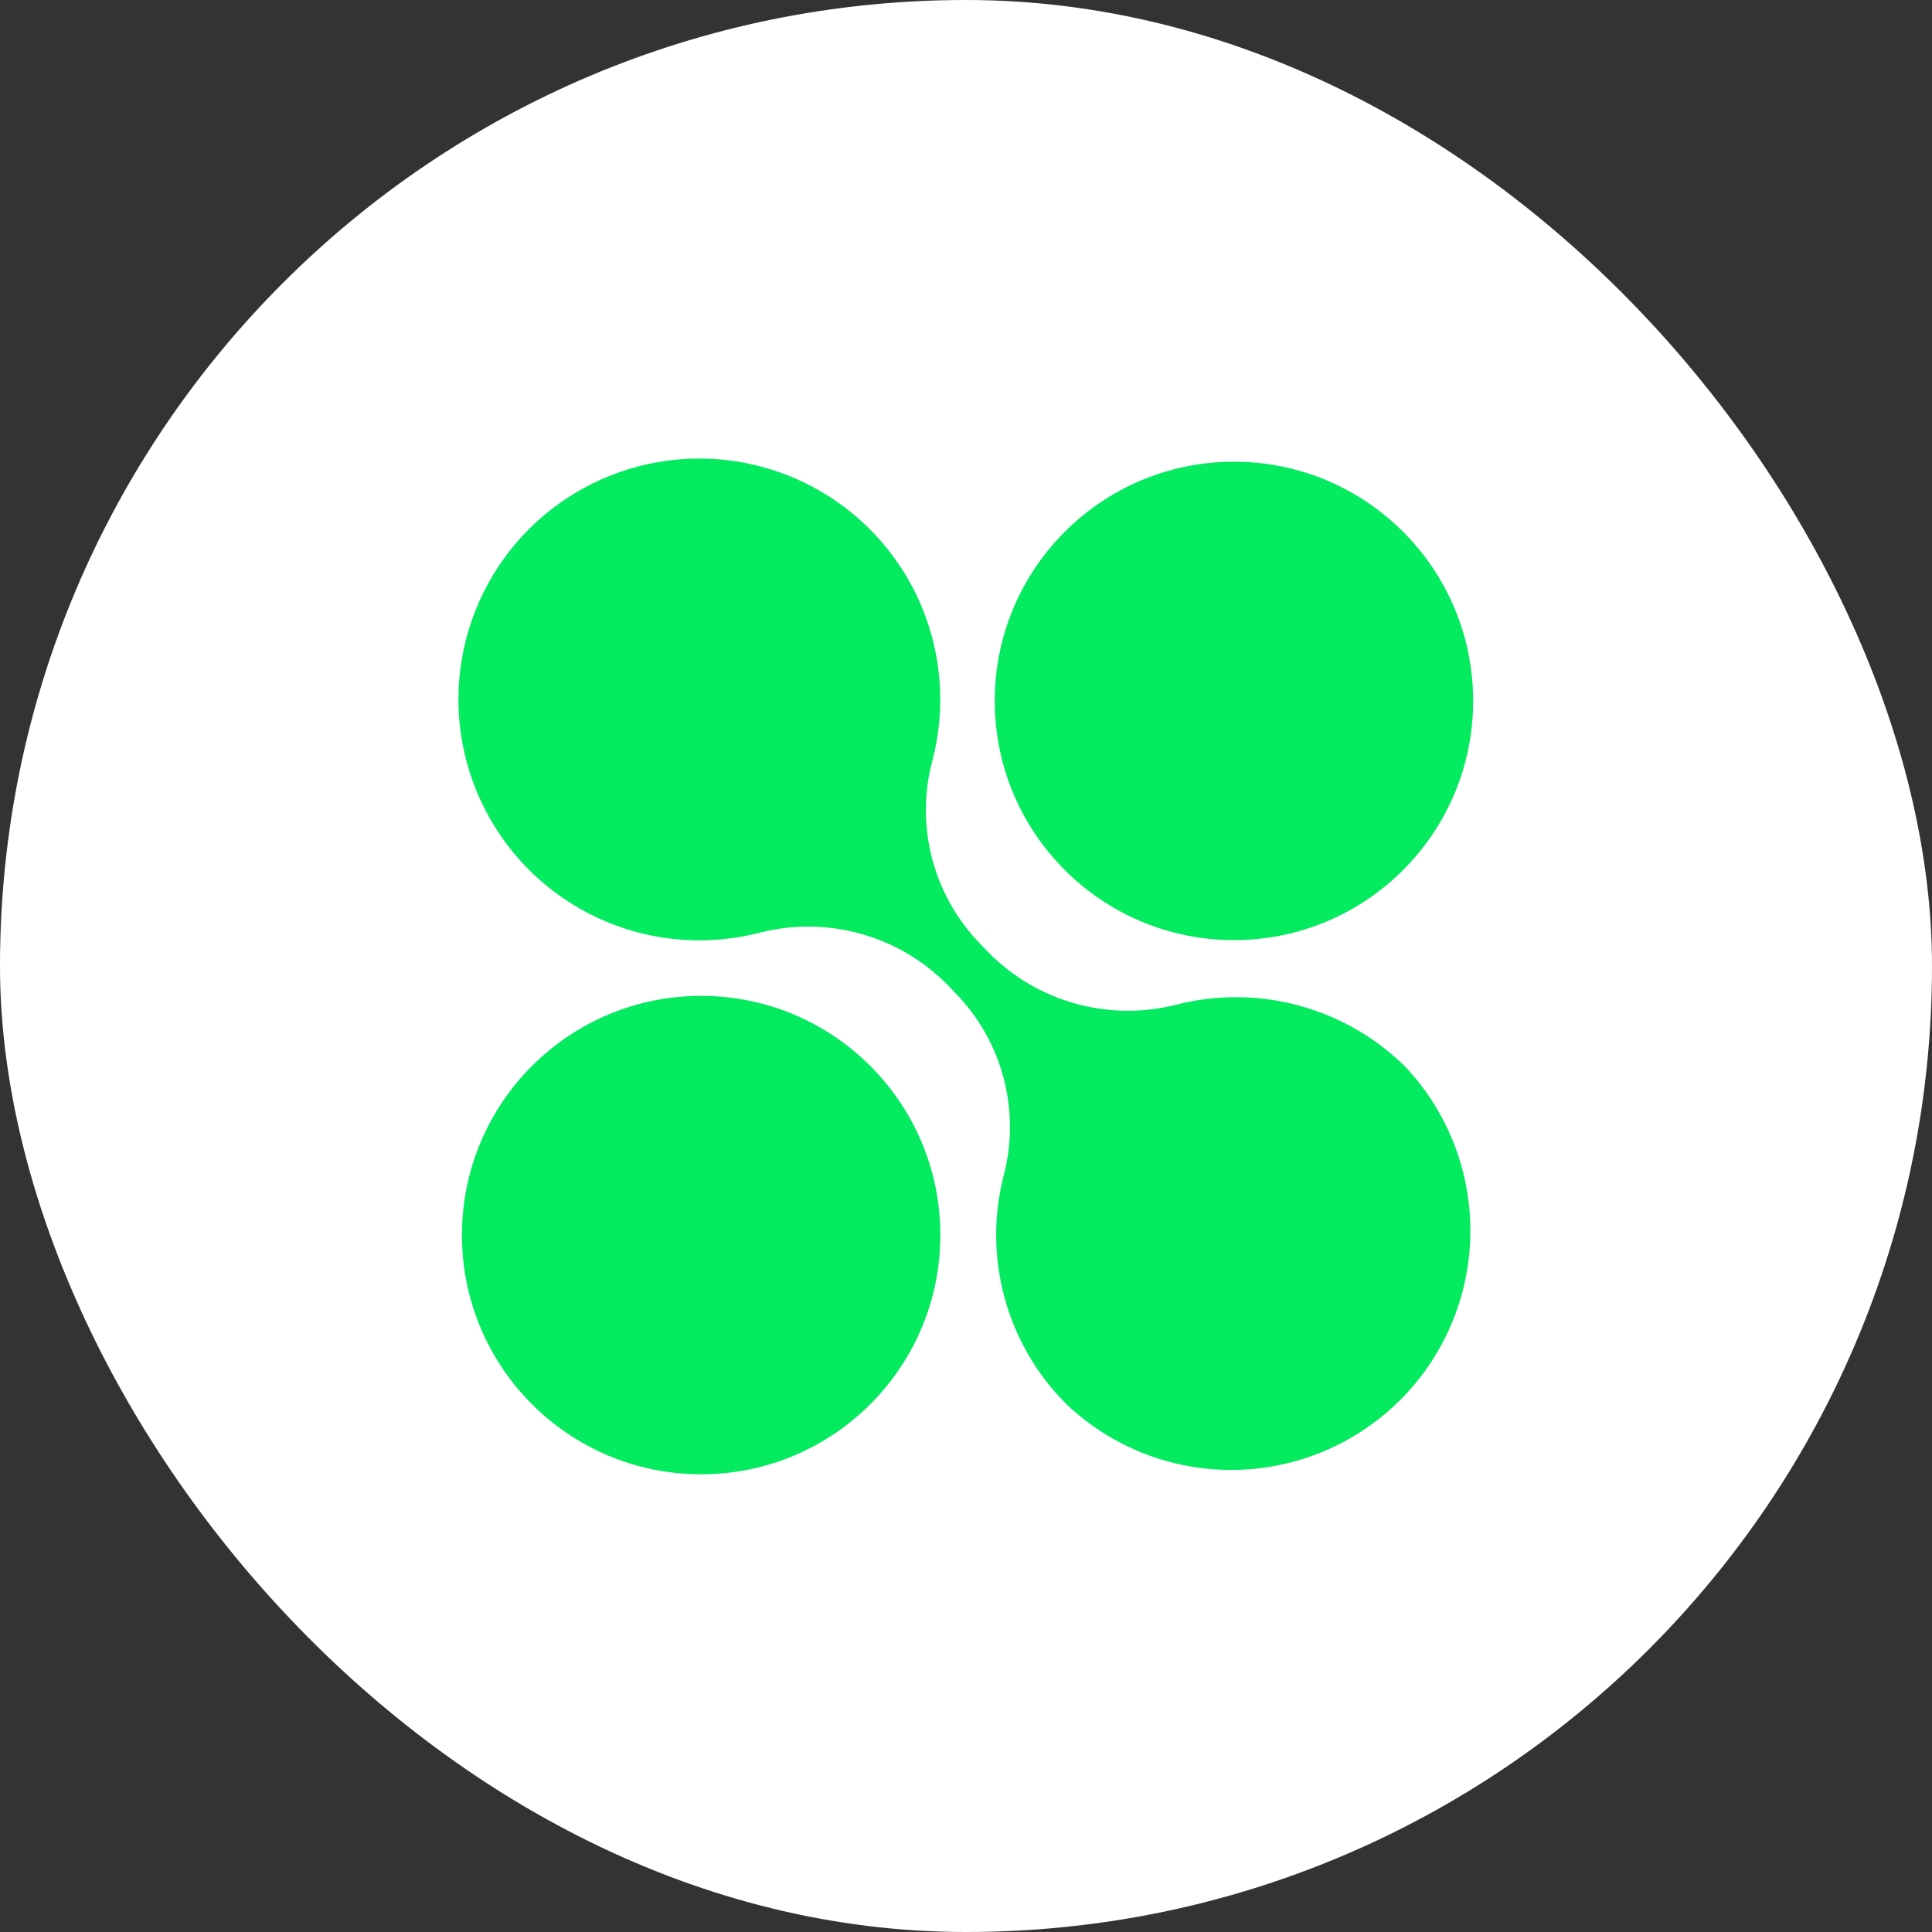
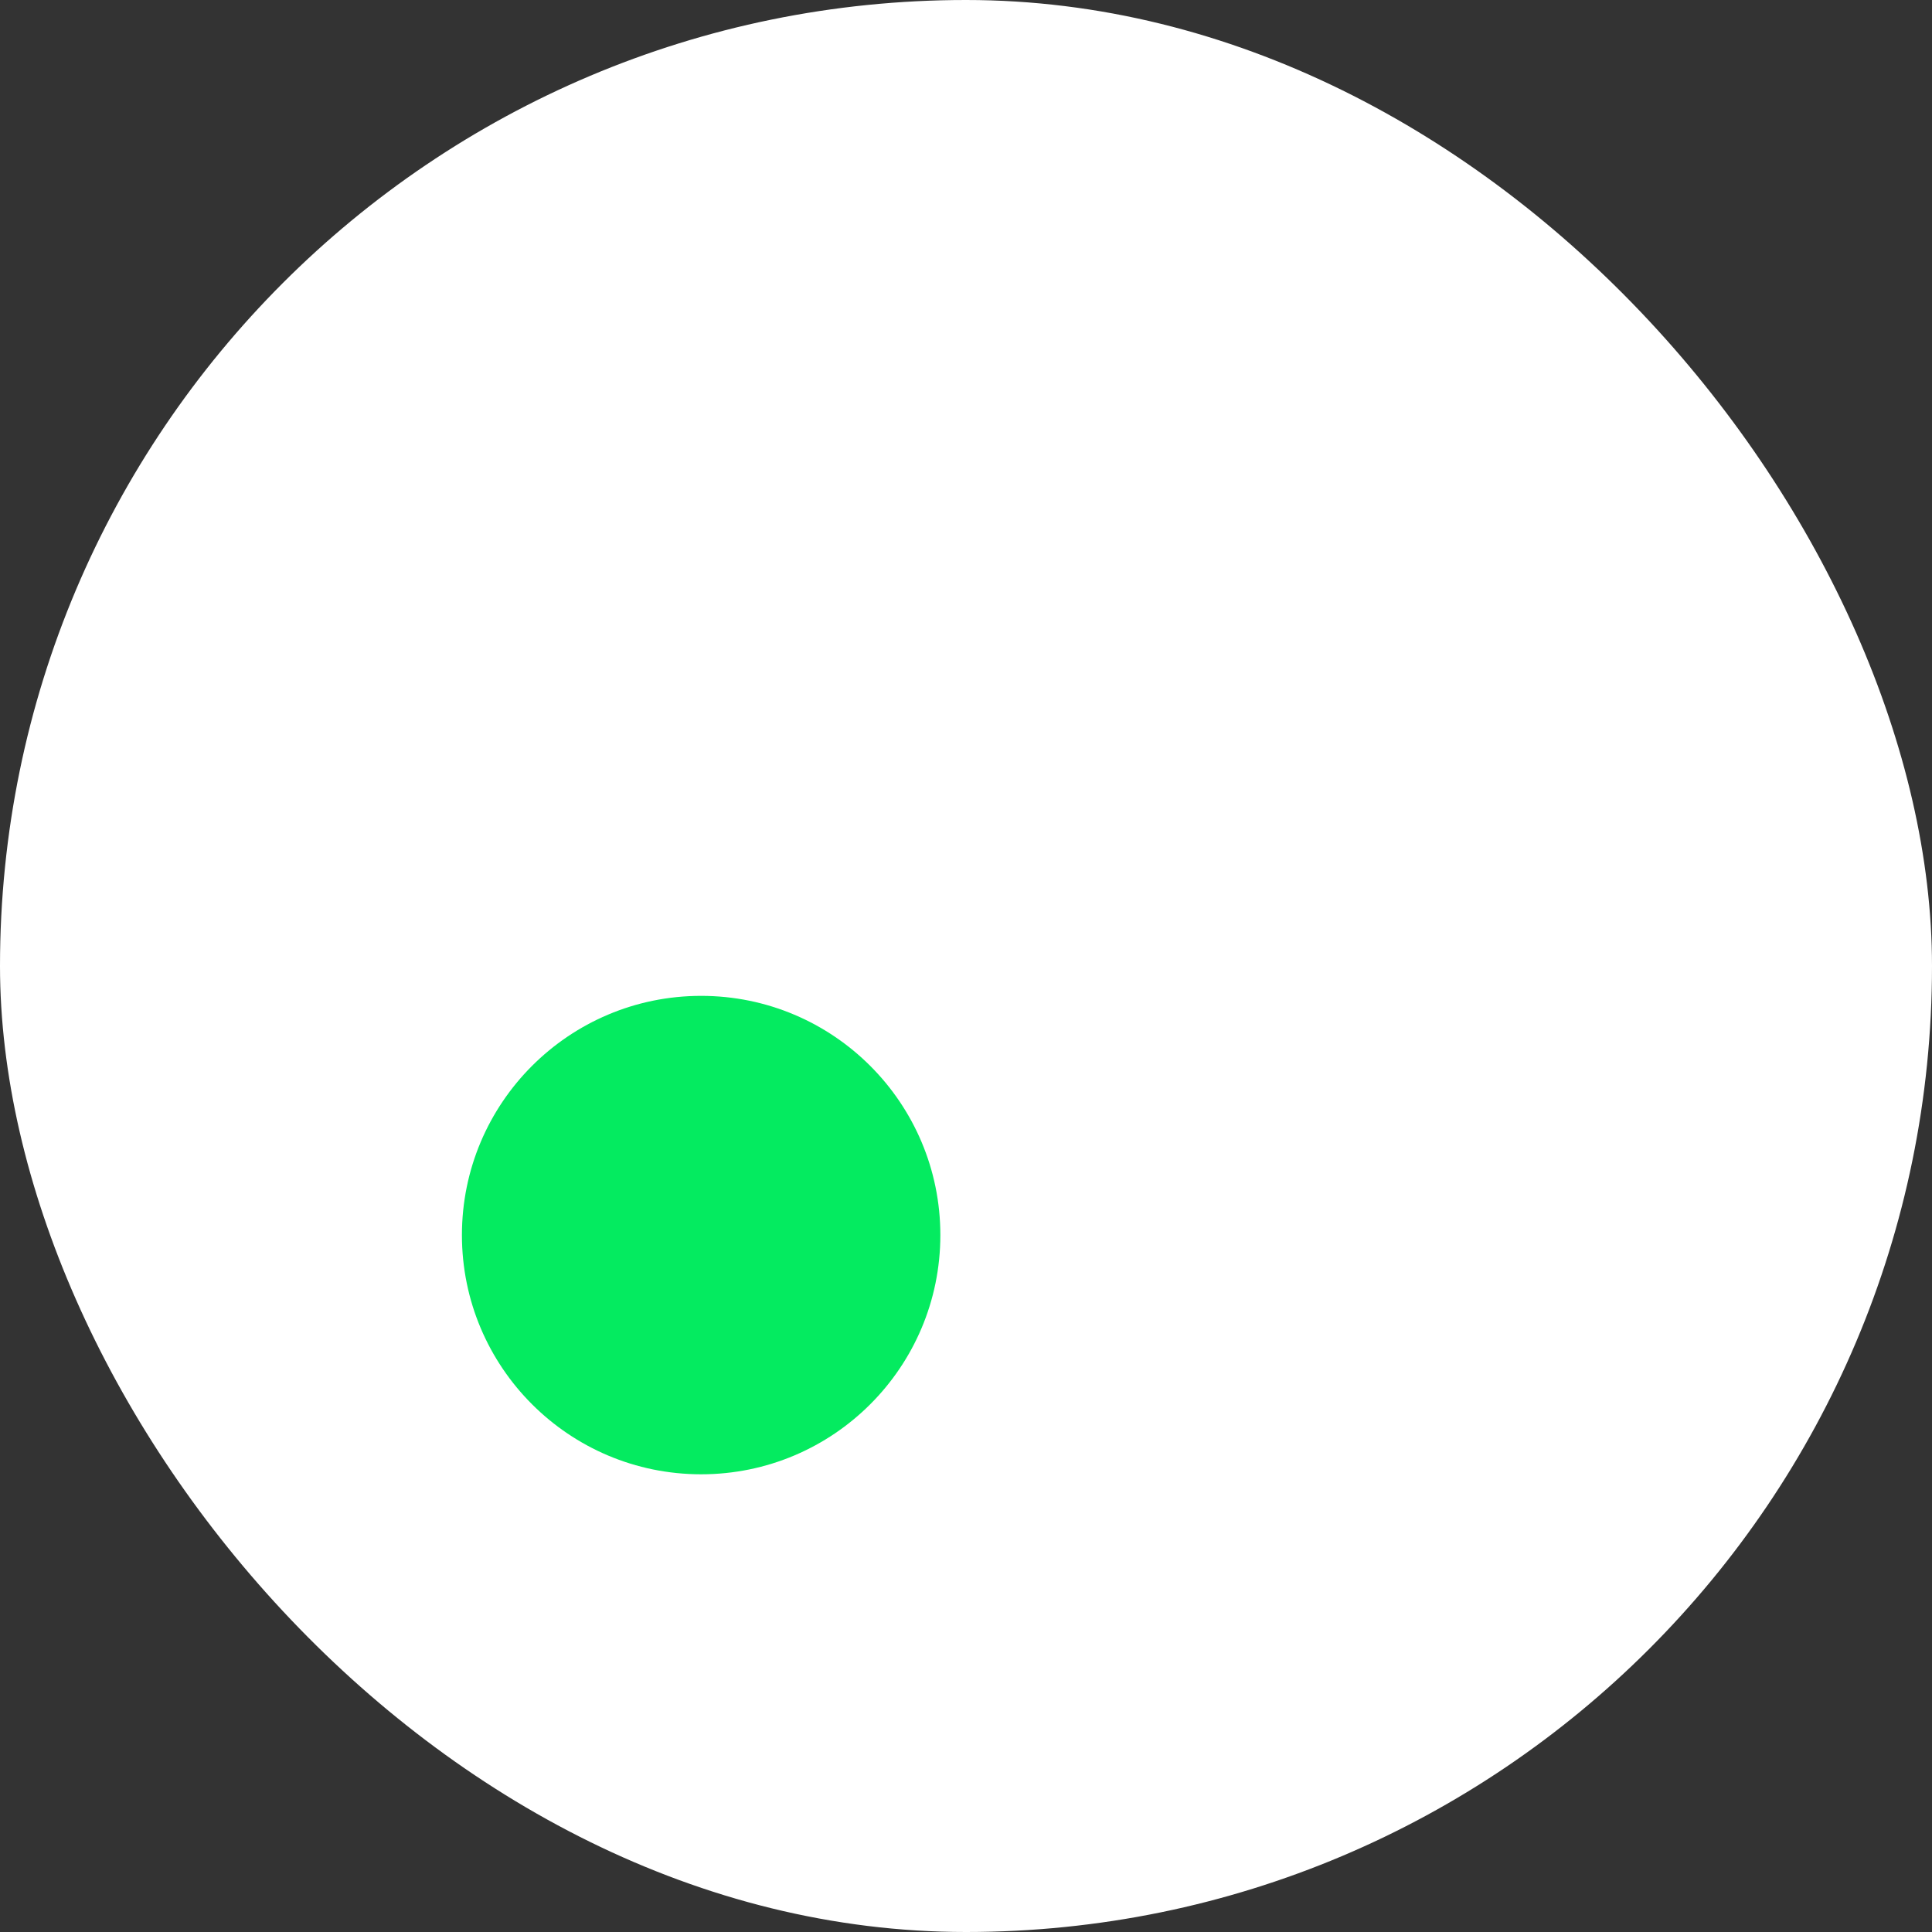
<svg xmlns="http://www.w3.org/2000/svg" width="184" height="184" viewBox="0 0 184 184" fill="none">
  <rect x="0" y="0" width="184" height="184" fill="#333333" stroke="none" />
  <rect width="184" height="184" rx="92" fill="white" />
-   <path d="M133.842 101.597C137.909 105.917 140.13 111.654 140.033 117.586C139.936 123.518 137.529 129.179 133.322 133.363C129.116 137.548 123.444 139.927 117.511 139.994C111.578 140.061 105.853 137.81 101.554 133.722C98.768 130.942 96.751 127.488 95.7 123.696C94.648 119.904 94.599 115.904 95.555 112.087C96.382 109.025 96.396 105.8 95.597 102.731C94.798 99.661 93.213 96.853 90.999 94.582L90.212 93.763C87.931 91.463 85.09 89.797 81.968 88.929C78.847 88.061 75.554 88.021 72.413 88.813C67.537 90.089 62.377 89.724 57.73 87.775C53.082 85.826 49.206 82.401 46.699 78.029C44.192 73.657 43.194 68.582 43.859 63.586C44.524 58.591 46.815 53.953 50.379 50.389C53.943 46.826 58.58 44.535 63.576 43.869C68.571 43.204 73.647 44.202 78.019 46.709C82.391 49.216 85.816 53.093 87.764 57.74C89.714 62.388 90.079 67.548 88.803 72.423C87.981 75.488 87.971 78.714 88.776 81.784C89.581 84.853 91.172 87.66 93.392 89.928L94.179 90.747C96.46 93.047 99.301 94.713 102.422 95.581C105.544 96.449 108.837 96.489 111.978 95.697C115.822 94.705 119.857 94.728 123.689 95.762C127.521 96.796 131.019 98.807 133.842 101.597Z" fill="#04EB60" />
-   <path d="M117.518 89.535C130.1 89.535 140.3 79.335 140.3 66.753C140.3 54.171 130.1 43.971 117.518 43.971C104.936 43.971 94.736 54.171 94.736 66.753C94.736 79.335 104.936 89.535 117.518 89.535Z" fill="#04EB60" />
  <path d="M66.775 140.409C79.357 140.409 89.557 130.209 89.557 117.627C89.557 105.044 79.357 94.844 66.775 94.844C54.193 94.844 43.993 105.044 43.993 117.627C43.993 130.209 54.193 140.409 66.775 140.409Z" fill="#04EB60" />
</svg>